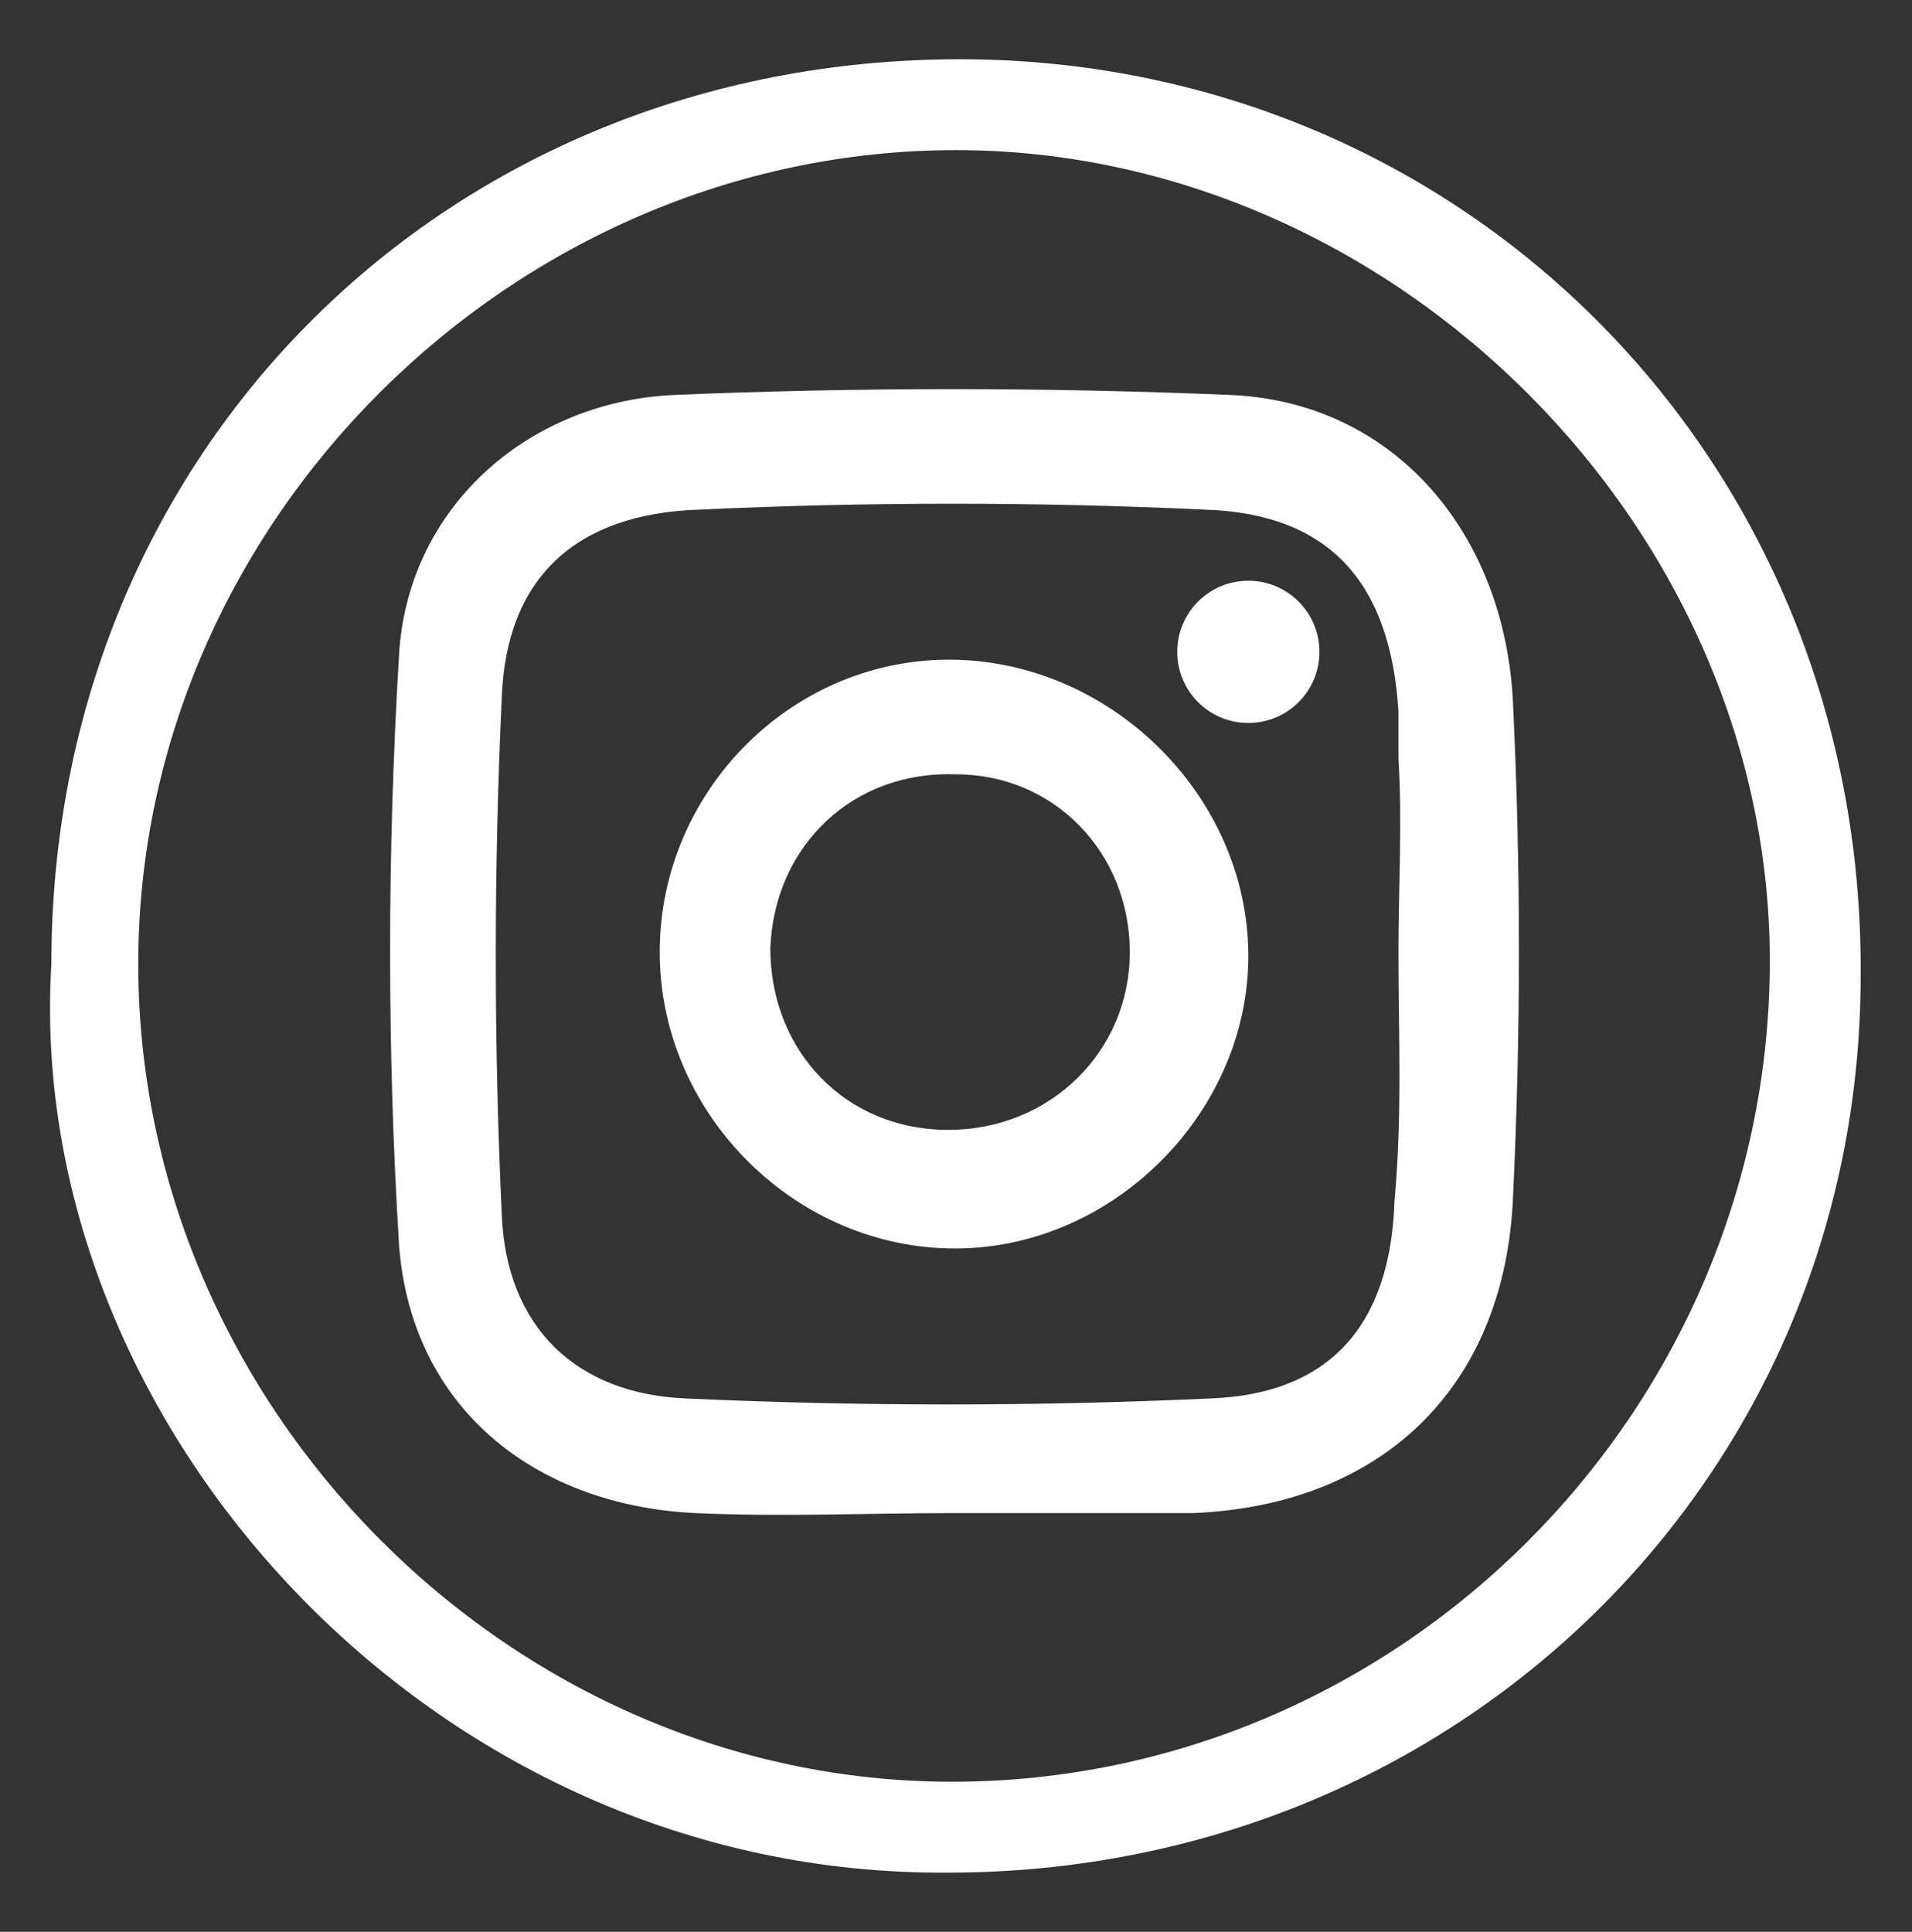
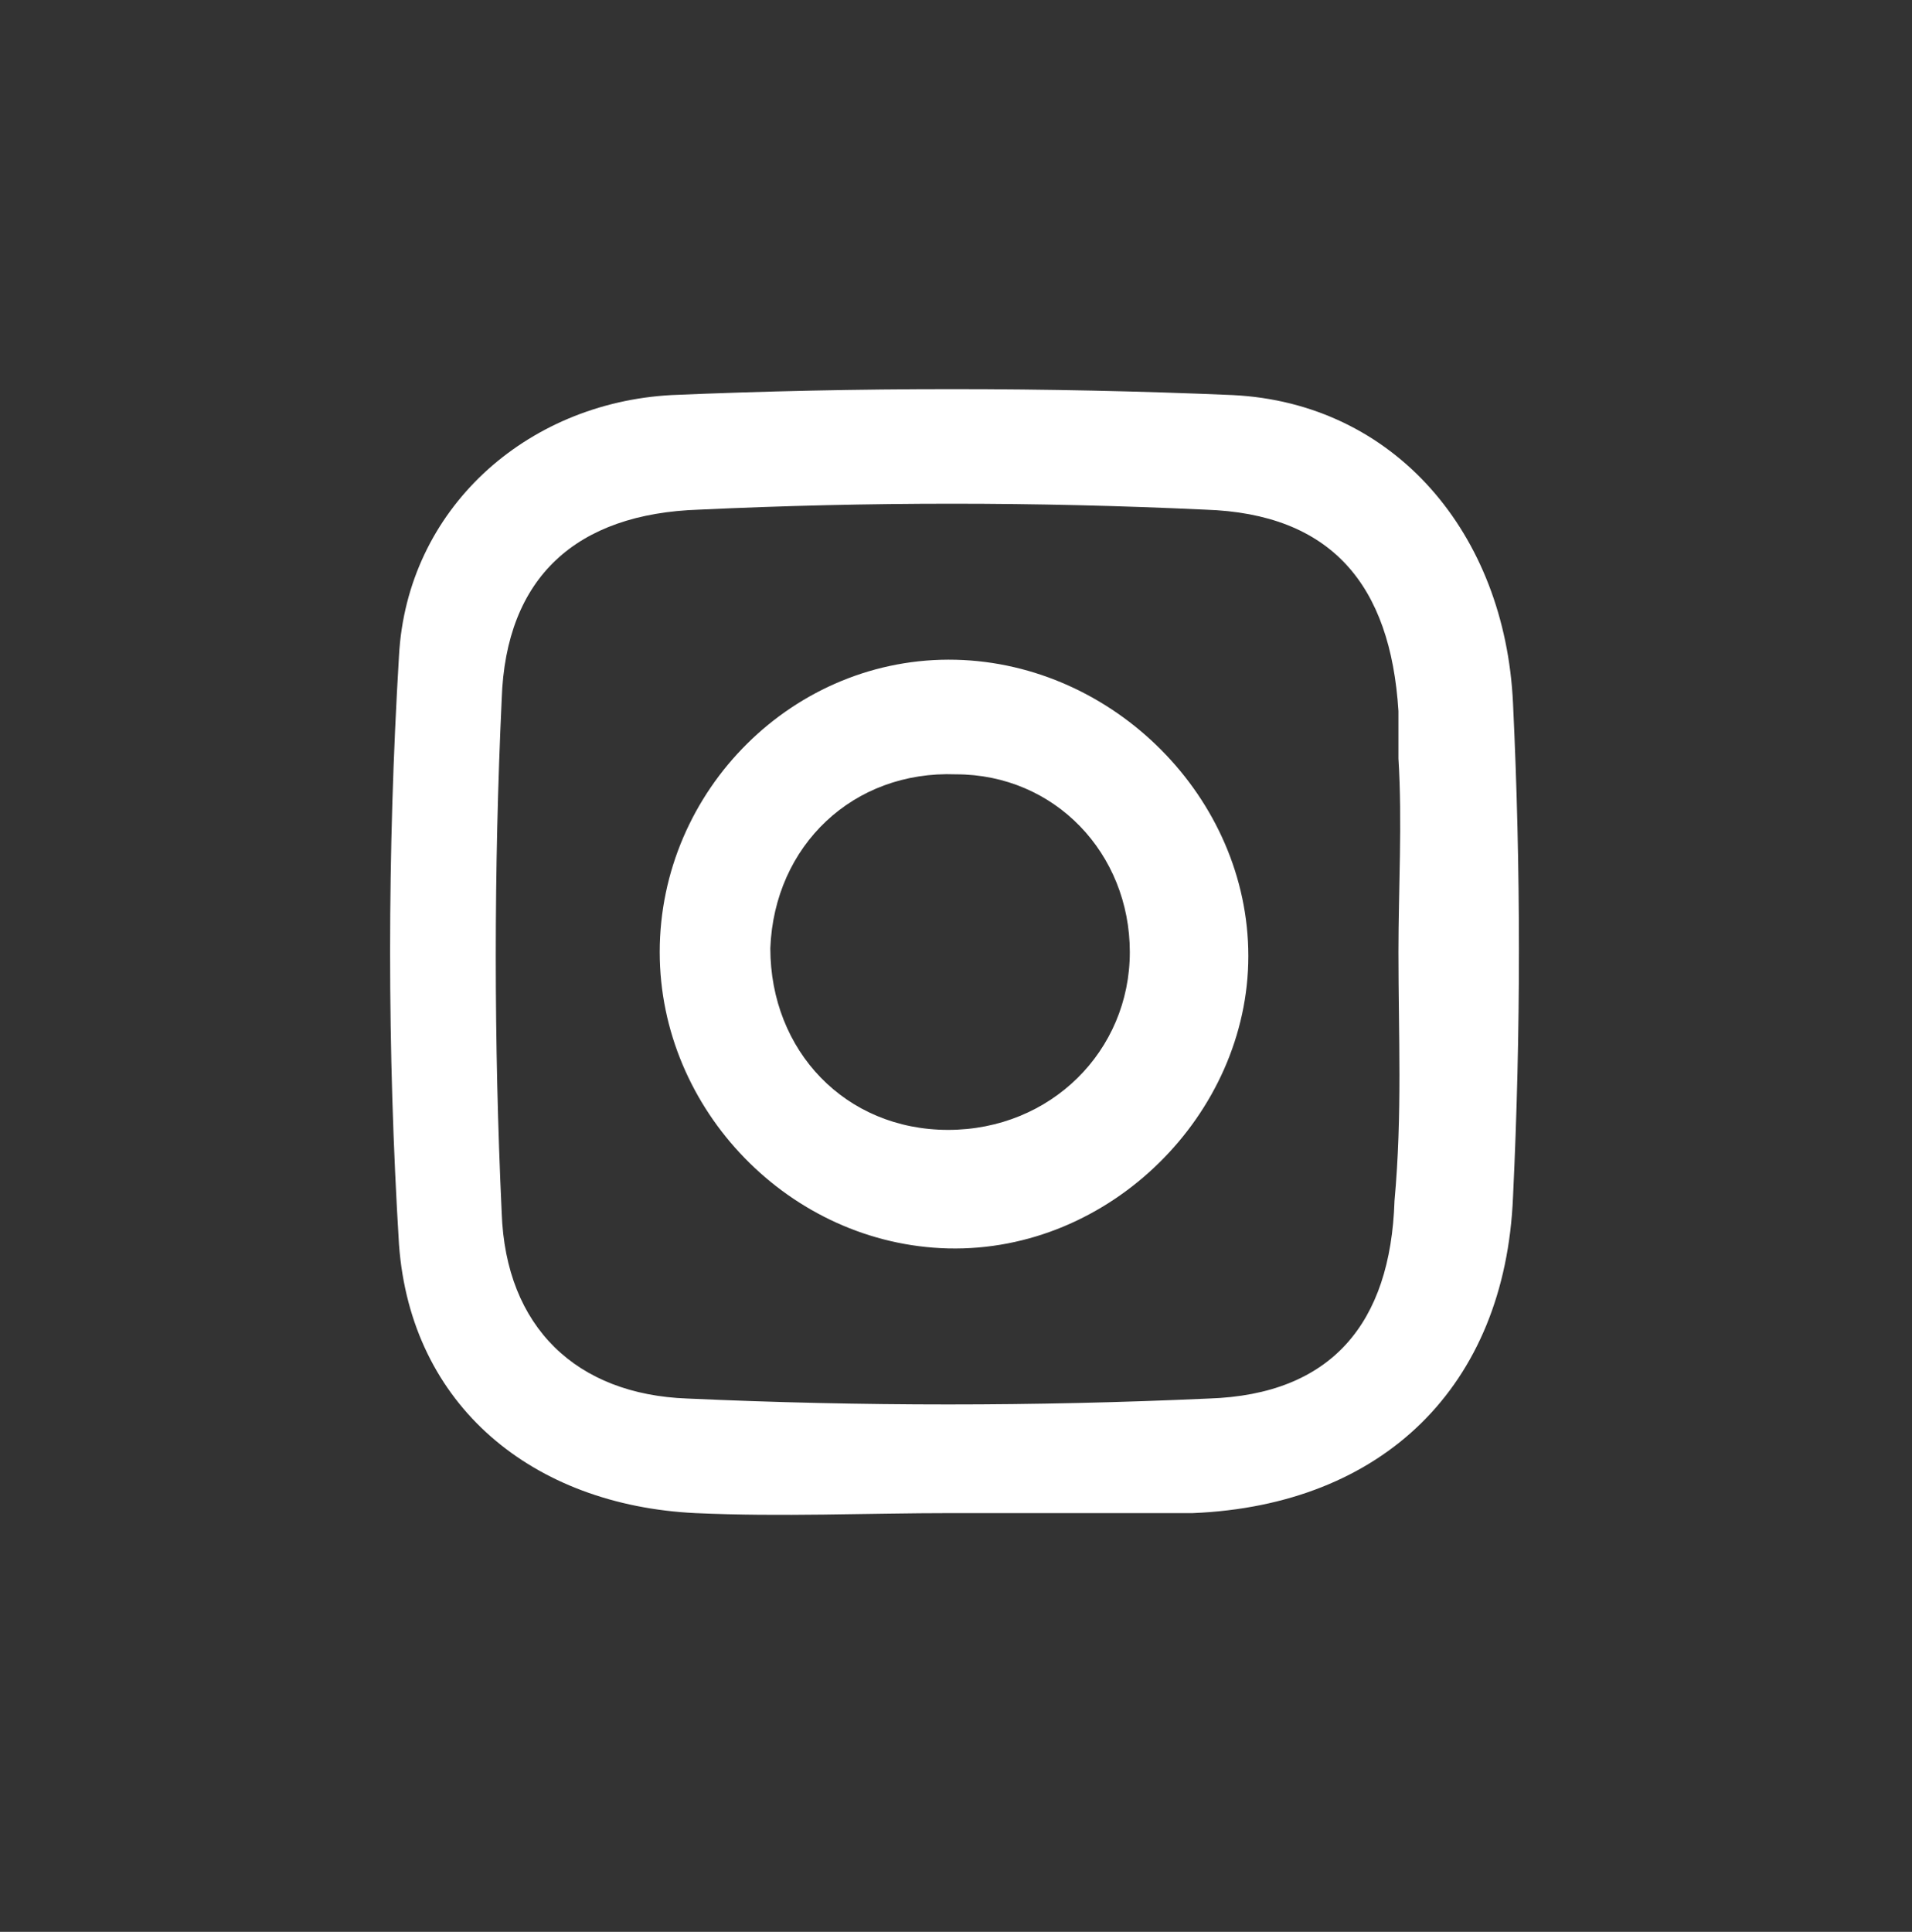
<svg xmlns="http://www.w3.org/2000/svg" version="1.1" baseProfile="basic" id="Layer_1" x="0px" y="0px" viewBox="0 0 48.4 48.9" xml:space="preserve">
  <rect x="0" y="0" width="48.4" height="48.9" fill="#333333" stroke="none" />
  <style type="text/css">
	.st0{fill:#FFFFFF;}
</style>
  <g>
-     <path class="st0" d="M1.3,24.4c0-13,10-22.9,23-22.9c12.8,0,22.9,10.2,22.8,23.2c0,12.7-10.2,22.7-23.1,22.7   C10.9,47.5,0.6,36,1.3,24.4z M3.5,24.4c0,11.2,9.4,20.7,20.6,20.7c11.3,0,20.6-9.3,20.7-20.6c0.1-11.1-9.5-20.7-20.6-20.7   C13,3.8,3.5,13.2,3.5,24.4z" />
    <path class="st0" d="M24.1,38.3c-2.2,0-4.3,0.1-6.5,0c-4.1-0.2-7.2-2.7-7.5-6.8c-0.3-4.9-0.3-9.9,0-14.9c0.2-3.7,3.2-6.4,6.9-6.6   c4.7-0.2,9.5-0.2,14.2,0c4.1,0.2,6.9,3.5,7.1,7.8c0.2,4.2,0.2,8.3,0,12.5c-0.2,4.8-3.3,7.8-8.1,8C28.2,38.3,26.1,38.3,24.1,38.3   L24.1,38.3z M35.4,24.1C35.4,24.1,35.5,24.1,35.4,24.1c0-1.6,0.1-3.3,0-4.9c0-0.4,0-0.8,0-1.2c-0.2-3.2-1.7-5-4.9-5.1   c-4.3-0.2-8.5-0.2-12.8,0c-3.1,0.1-4.9,1.7-5,4.8c-0.2,4.3-0.2,8.7,0,13c0.1,2.9,1.9,4.6,4.7,4.7c4.4,0.2,8.8,0.2,13.2,0   c3.1-0.1,4.6-1.9,4.7-5C35.5,28.2,35.4,26.2,35.4,24.1z" />
    <path class="st0" d="M16.7,24.1c0-4.1,3.4-7.5,7.5-7.4c4,0.1,7.4,3.5,7.4,7.5s-3.5,7.5-7.6,7.4C20,31.5,16.7,28.1,16.7,24.1z    M24,28.6c2.6,0,4.6-2,4.6-4.5s-1.9-4.5-4.4-4.5c-2.6-0.1-4.6,1.8-4.7,4.4C19.5,26.6,21.4,28.6,24,28.6z" />
-     <circle class="st0" cx="31.6" cy="16.5" r="1.8" />
  </g>
</svg>